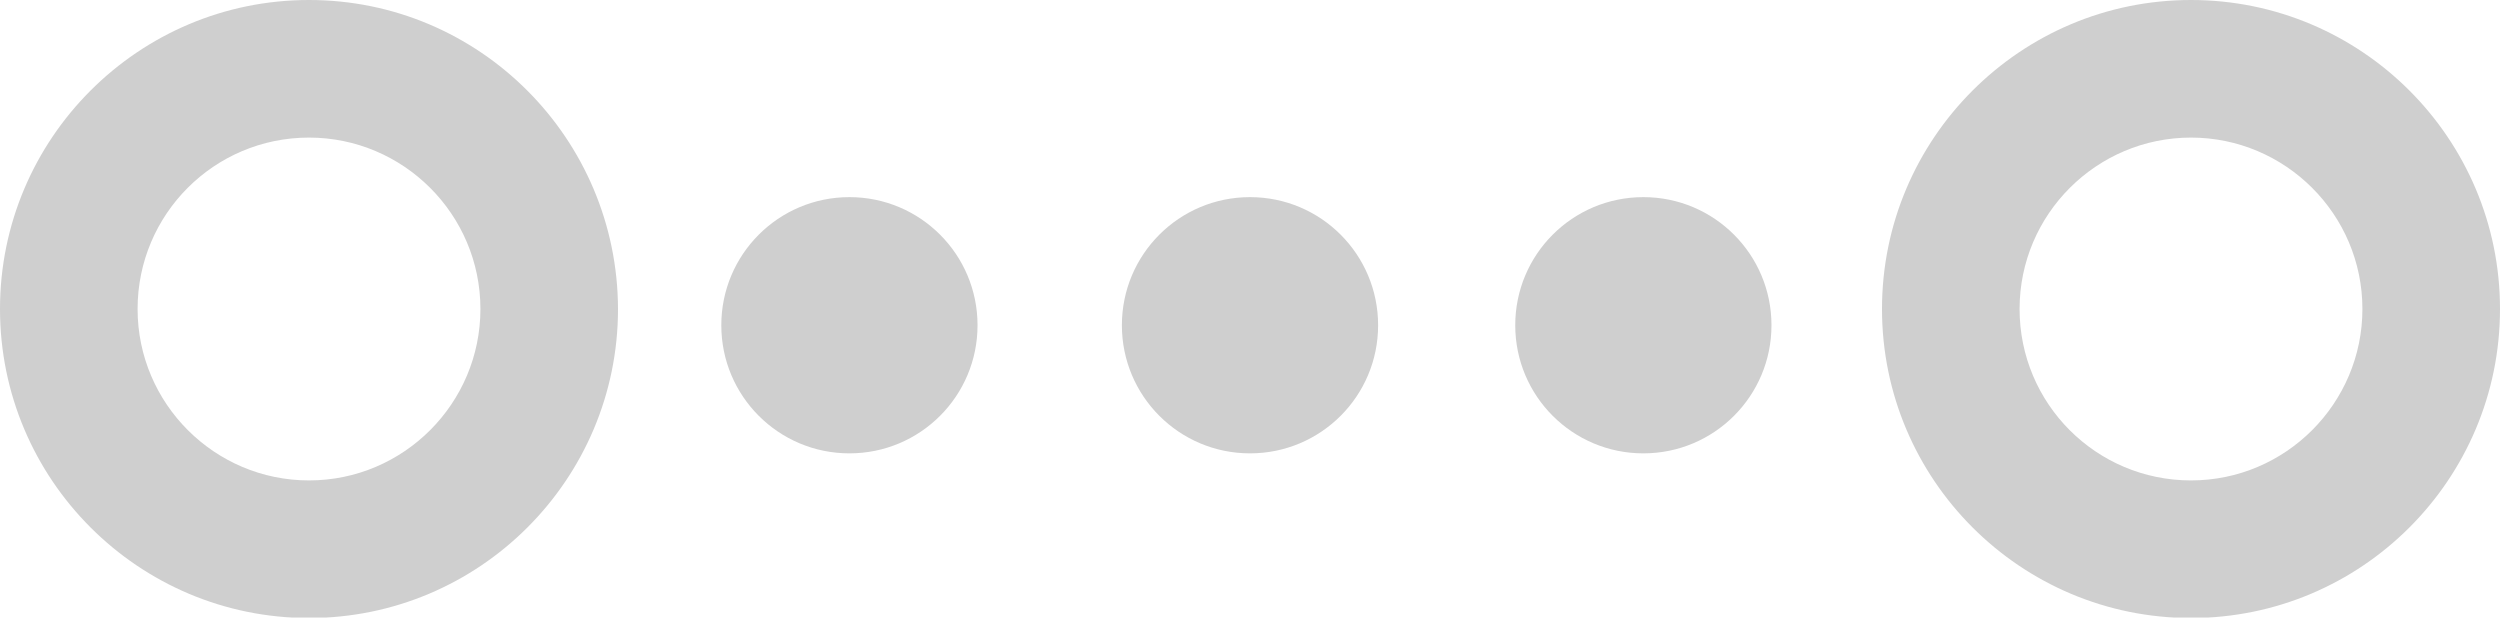
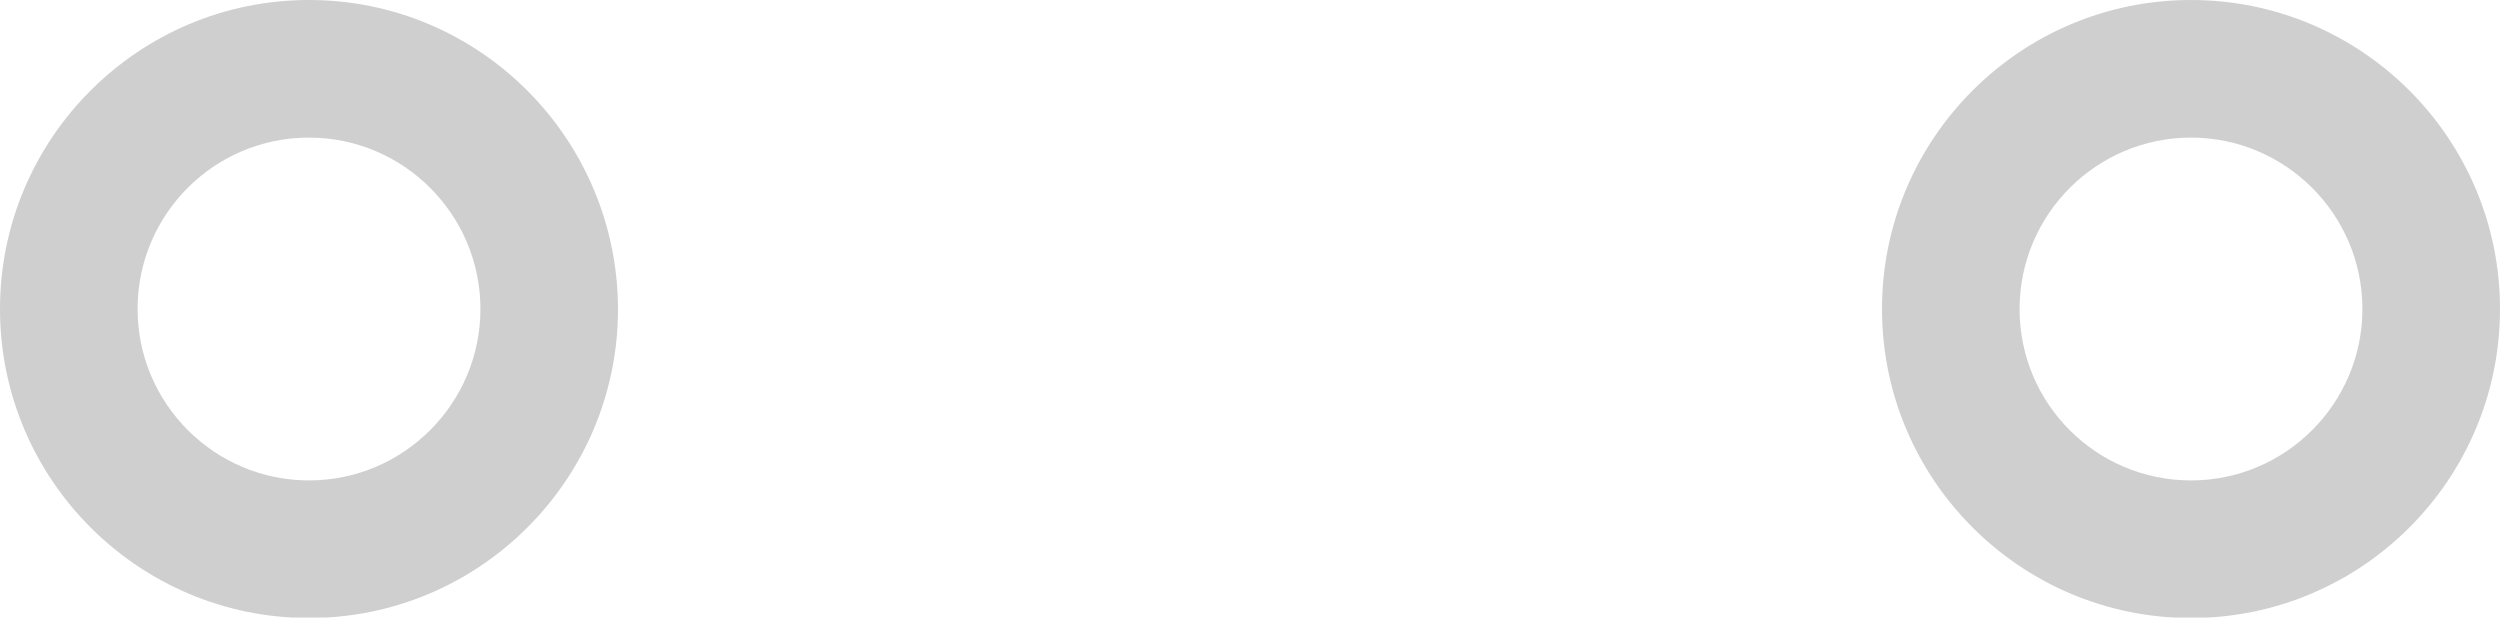
<svg xmlns="http://www.w3.org/2000/svg" version="1.1" id="Layer_1" x="0px" y="0px" viewBox="0 0 554.2 136.9" style="enable-background:new 0 0 554.2 136.9;" xml:space="preserve">
  <style type="text/css">
	.st0{opacity:0.19;}
</style>
  <path class="st0" d="M68.5,30.5c20.9,0,38,17,38,38c0,20.9-17,38-38,38c-20.9,0-38-17-38-38C30.5,47.5,47.5,30.5,68.5,30.5 M68.5,0  C30.7,0,0,30.7,0,68.5c0,37.8,30.7,68.5,68.5,68.5c37.8,0,68.5-30.7,68.5-68.5C136.9,30.7,106.3,0,68.5,0L68.5,0z" />
  <path class="st0" d="M485.7,30.5c20.9,0,38,17,38,38c0,20.9-17,38-38,38s-38-17-38-38C447.7,47.5,464.8,30.5,485.7,30.5 M485.7,0  c-37.8,0-68.5,30.7-68.5,68.5c0,37.8,30.7,68.5,68.5,68.5c37.8,0,68.5-30.7,68.5-68.5C554.2,30.7,523.5,0,485.7,0L485.7,0z" />
-   <path class="st0" d="M188.3,43.7c-15.7,0-28.4,12.7-28.4,28.4s12.7,28.4,28.4,28.4c15.7,0,28.4-12.7,28.4-28.4S204,43.7,188.3,43.7  L188.3,43.7z" />
-   <path class="st0" d="M364.3,43.7c-15.7,0-28.4,12.7-28.4,28.4s12.7,28.4,28.4,28.4c15.7,0,28.4-12.7,28.4-28.4S380,43.7,364.3,43.7  L364.3,43.7z" />
-   <path class="st0" d="M277.1,43.7c-15.7,0-28.4,12.7-28.4,28.4s12.7,28.4,28.4,28.4s28.4-12.7,28.4-28.4S292.8,43.7,277.1,43.7  L277.1,43.7z" />
</svg>